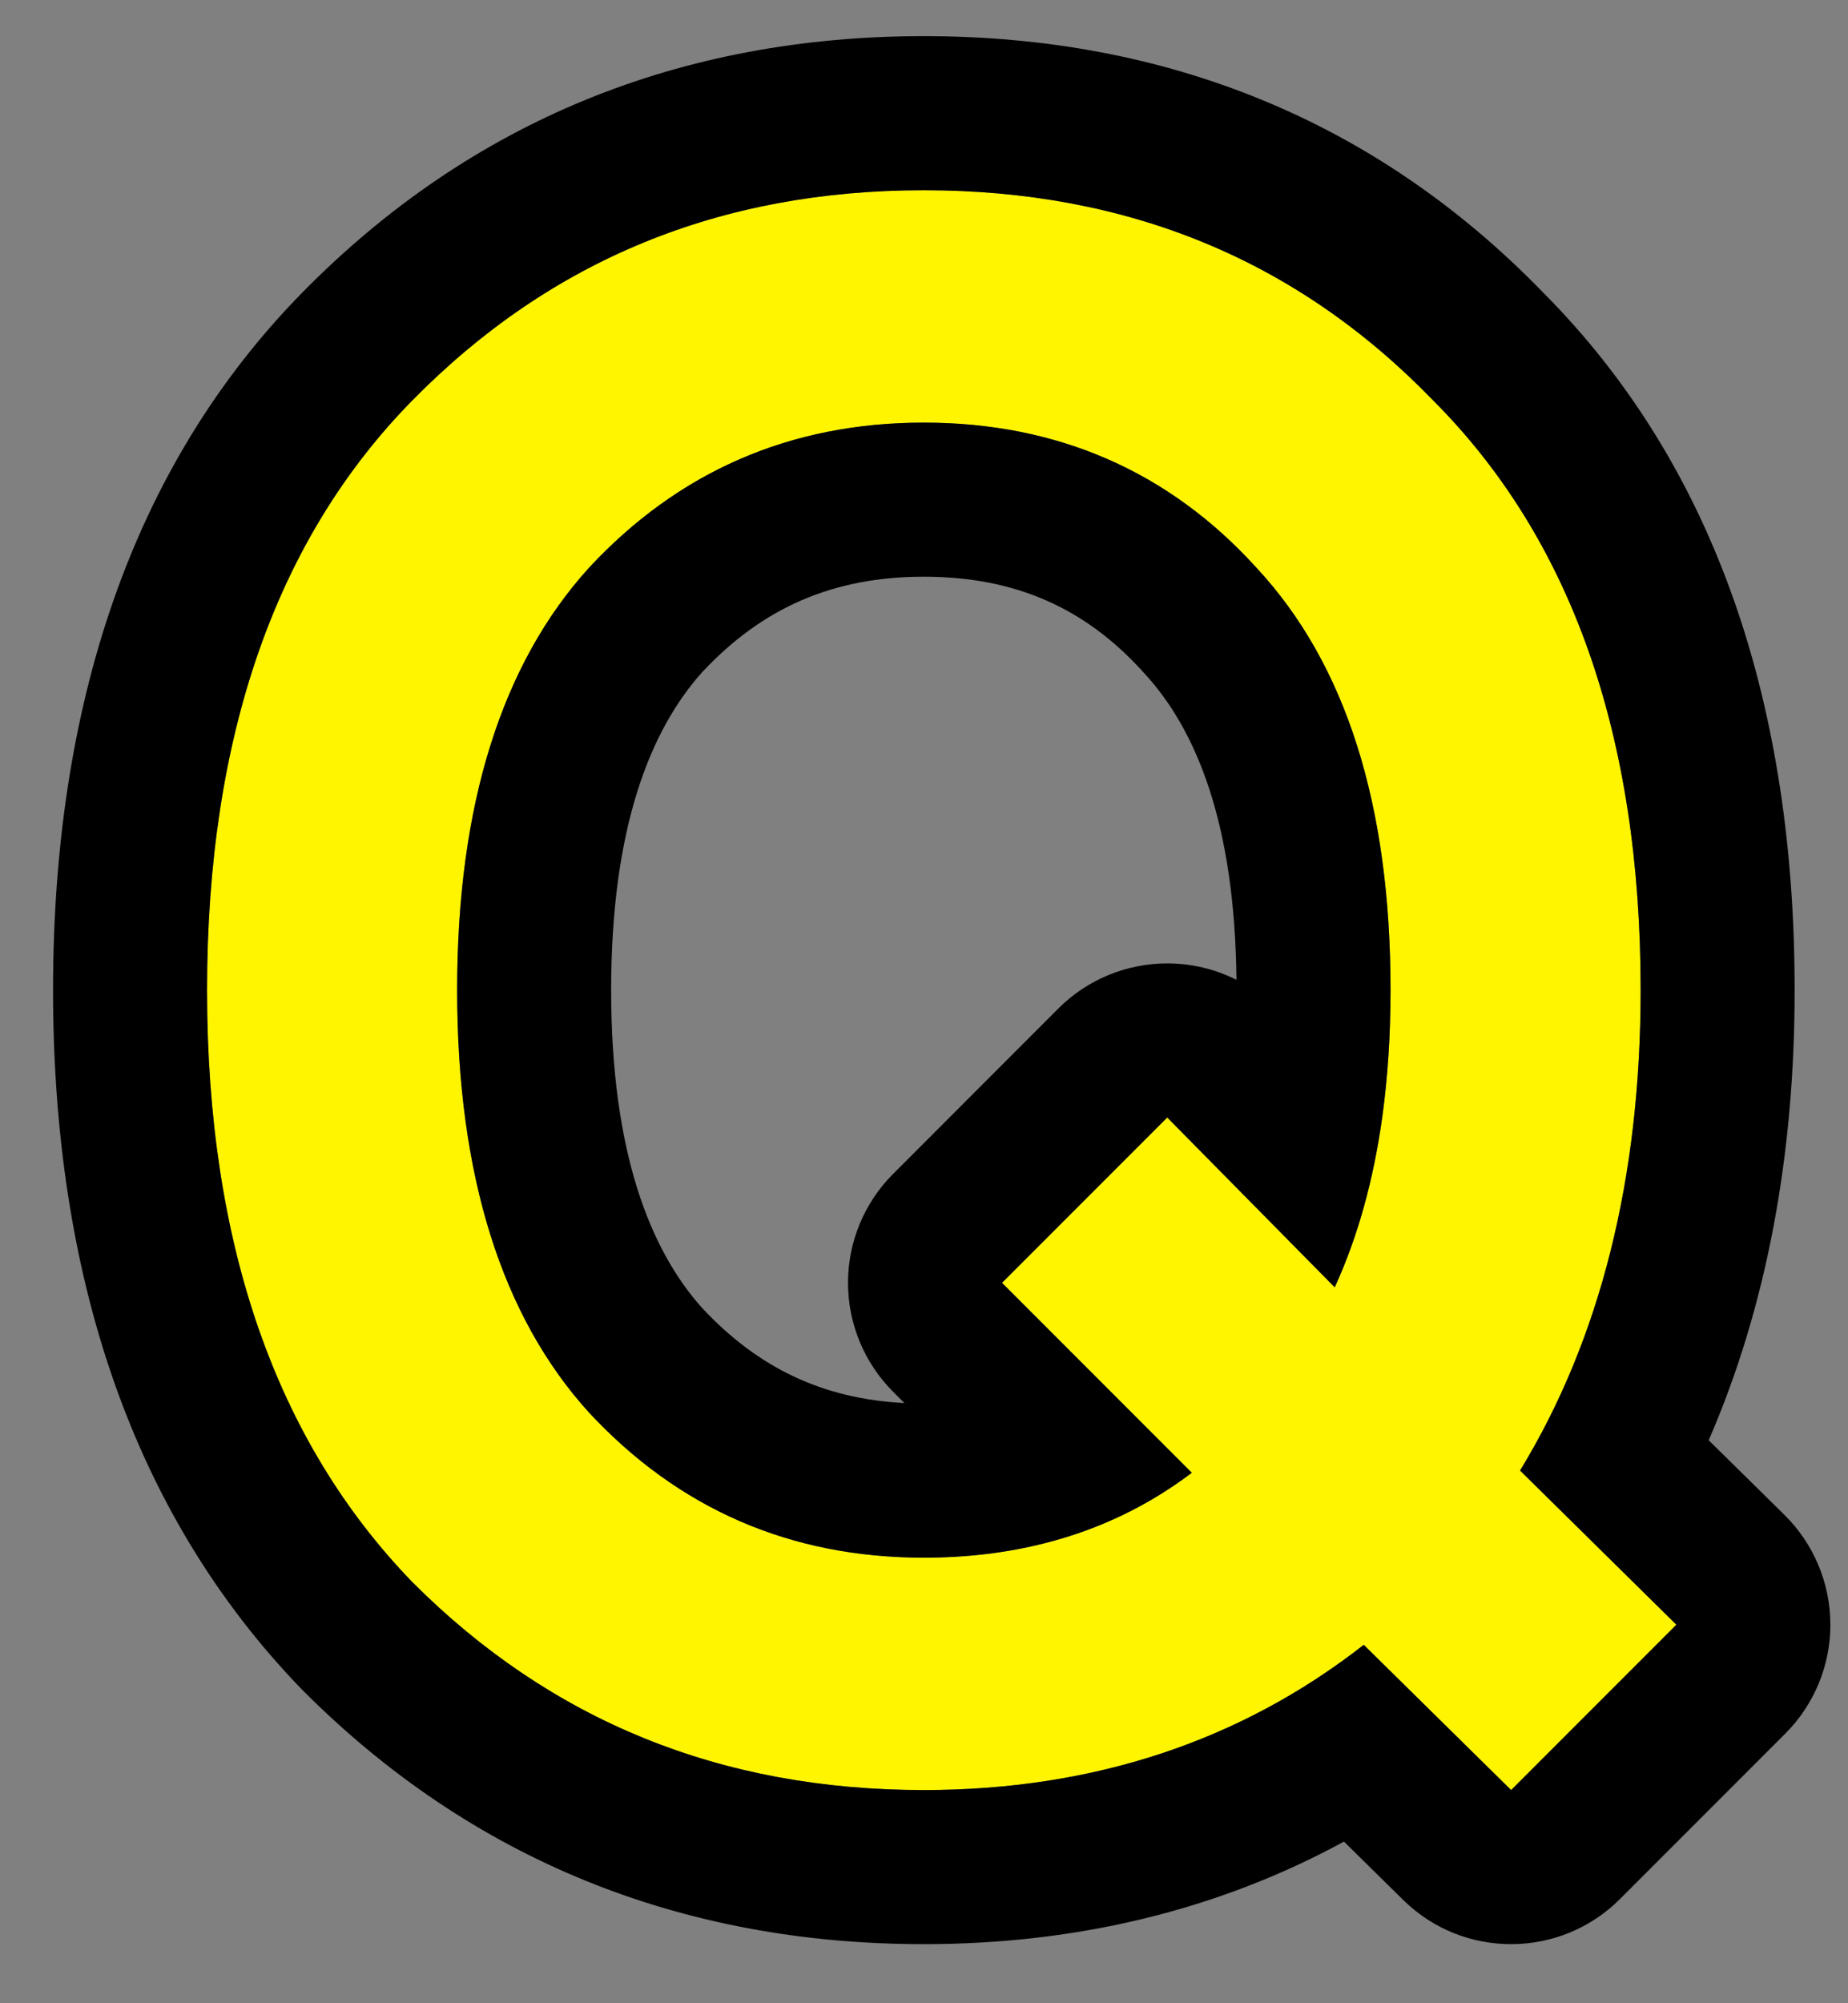
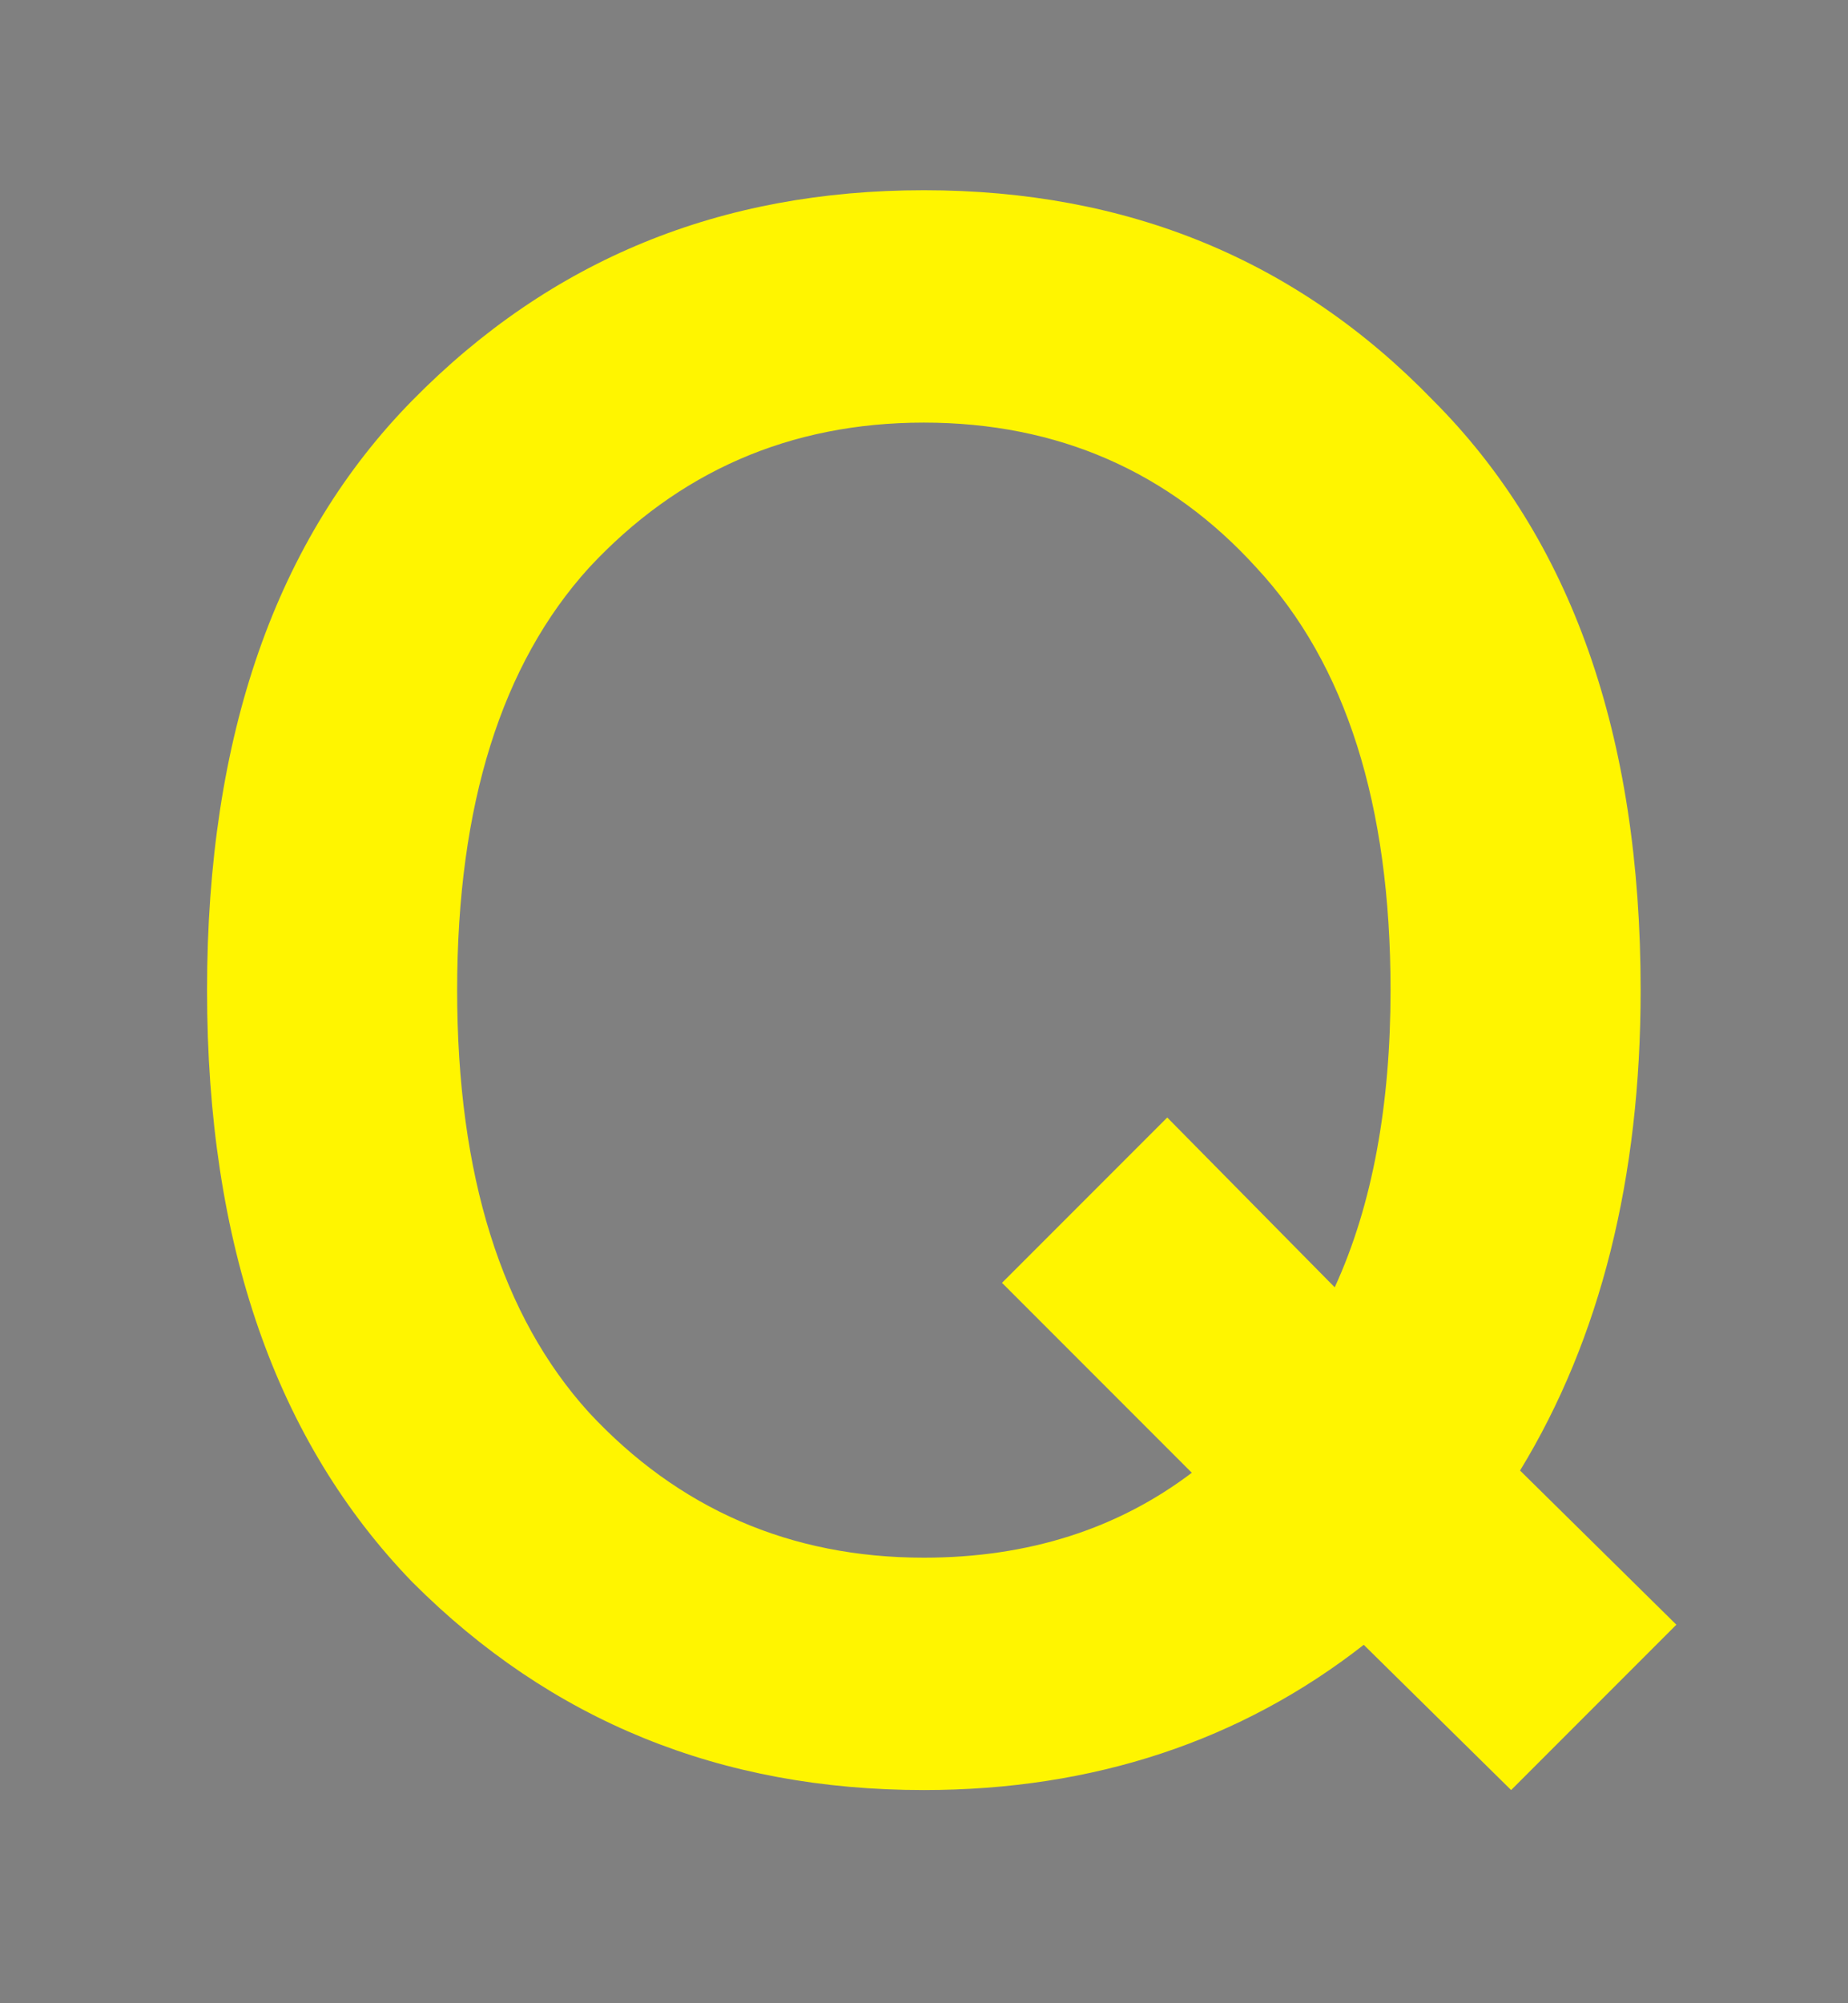
<svg xmlns="http://www.w3.org/2000/svg" width="24" height="26" viewBox="0 0 24 26" fill="none">
  <rect x="0" y="0" width="24" height="26" fill="#808080" stroke="none" />
  <path d="M21.307 12.851C21.307 15.287 20.785 17.375 19.741 19.086L21.771 21.087L19.625 23.233L17.711 21.348C16.116 22.595 14.202 23.233 11.998 23.233C9.359 23.233 7.155 22.334 5.357 20.536C3.588 18.709 2.689 16.157 2.689 12.851C2.689 9.545 3.588 6.993 5.357 5.195C7.155 3.368 9.359 2.469 11.998 2.469C14.637 2.469 16.841 3.368 18.61 5.195C20.408 6.993 21.307 9.545 21.307 12.851ZM15.478 19.115L13.013 16.65L15.159 14.504L17.334 16.708C17.827 15.635 18.059 14.33 18.059 12.851C18.059 10.444 17.479 8.617 16.319 7.37C15.188 6.123 13.738 5.485 11.998 5.485C10.258 5.485 8.808 6.123 7.648 7.37C6.517 8.617 5.937 10.444 5.937 12.851C5.937 15.258 6.517 17.085 7.648 18.332C8.808 19.579 10.258 20.217 11.998 20.217C13.361 20.217 14.521 19.84 15.478 19.115Z" fill="#FFF500" />
-   <path fill-rule="evenodd" clip-rule="evenodd" d="M17.953 14.488C17.84 15.306 17.636 16.05 17.334 16.708L15.159 14.504L13.013 16.65L15.478 19.115C14.912 19.544 14.274 19.851 13.565 20.03C13.077 20.154 12.554 20.217 11.998 20.217C10.258 20.217 8.808 19.579 7.648 18.332C6.517 17.085 5.937 15.258 5.937 12.851C5.937 10.444 6.517 8.617 7.648 7.37C8.808 6.123 10.258 5.485 11.998 5.485C13.738 5.485 15.188 6.123 16.319 7.37C17.479 8.617 18.059 10.444 18.059 12.851C18.059 13.424 18.024 13.97 17.953 14.488ZM16.058 12.717C16.037 10.687 15.536 9.464 14.855 8.732L14.838 8.713C14.095 7.895 13.188 7.485 11.998 7.485C10.817 7.485 9.9 7.89 9.121 8.722C8.442 9.477 7.937 10.749 7.937 12.851C7.937 14.952 8.442 16.224 9.121 16.979C9.844 17.752 10.684 18.156 11.745 18.21L11.599 18.064C11.224 17.689 11.013 17.18 11.013 16.65C11.013 16.119 11.224 15.611 11.599 15.236L13.745 13.089C14.121 12.713 14.633 12.502 15.166 12.504C15.479 12.505 15.784 12.579 16.058 12.717ZM5.357 20.536C3.588 18.709 2.689 16.157 2.689 12.851C2.689 9.545 3.588 6.993 5.357 5.195C7.155 3.368 9.359 2.469 11.998 2.469C14.637 2.469 16.841 3.368 18.61 5.195C20.408 6.993 21.307 9.545 21.307 12.851C21.307 15.287 20.785 17.375 19.741 19.086L21.771 21.087L19.625 23.233L17.711 21.348C16.116 22.595 14.202 23.233 11.998 23.233C9.359 23.233 7.155 22.334 5.357 20.536ZM17.454 23.902C15.821 24.791 13.984 25.233 11.998 25.233C8.848 25.233 6.129 24.136 3.943 21.95L3.92 21.927C1.697 19.631 0.689 16.525 0.689 12.851C0.689 9.181 1.695 6.065 3.931 3.792C6.121 1.567 8.846 0.469 11.998 0.469C15.142 0.469 17.87 1.562 20.036 3.792C22.304 6.067 23.307 9.186 23.307 12.851C23.307 14.973 22.952 16.94 22.191 18.693L23.175 19.662C23.555 20.037 23.769 20.547 23.771 21.08C23.773 21.613 23.562 22.124 23.185 22.501L21.039 24.647C20.262 25.424 19.004 25.429 18.222 24.658L17.454 23.902Z" fill="black" />
</svg>